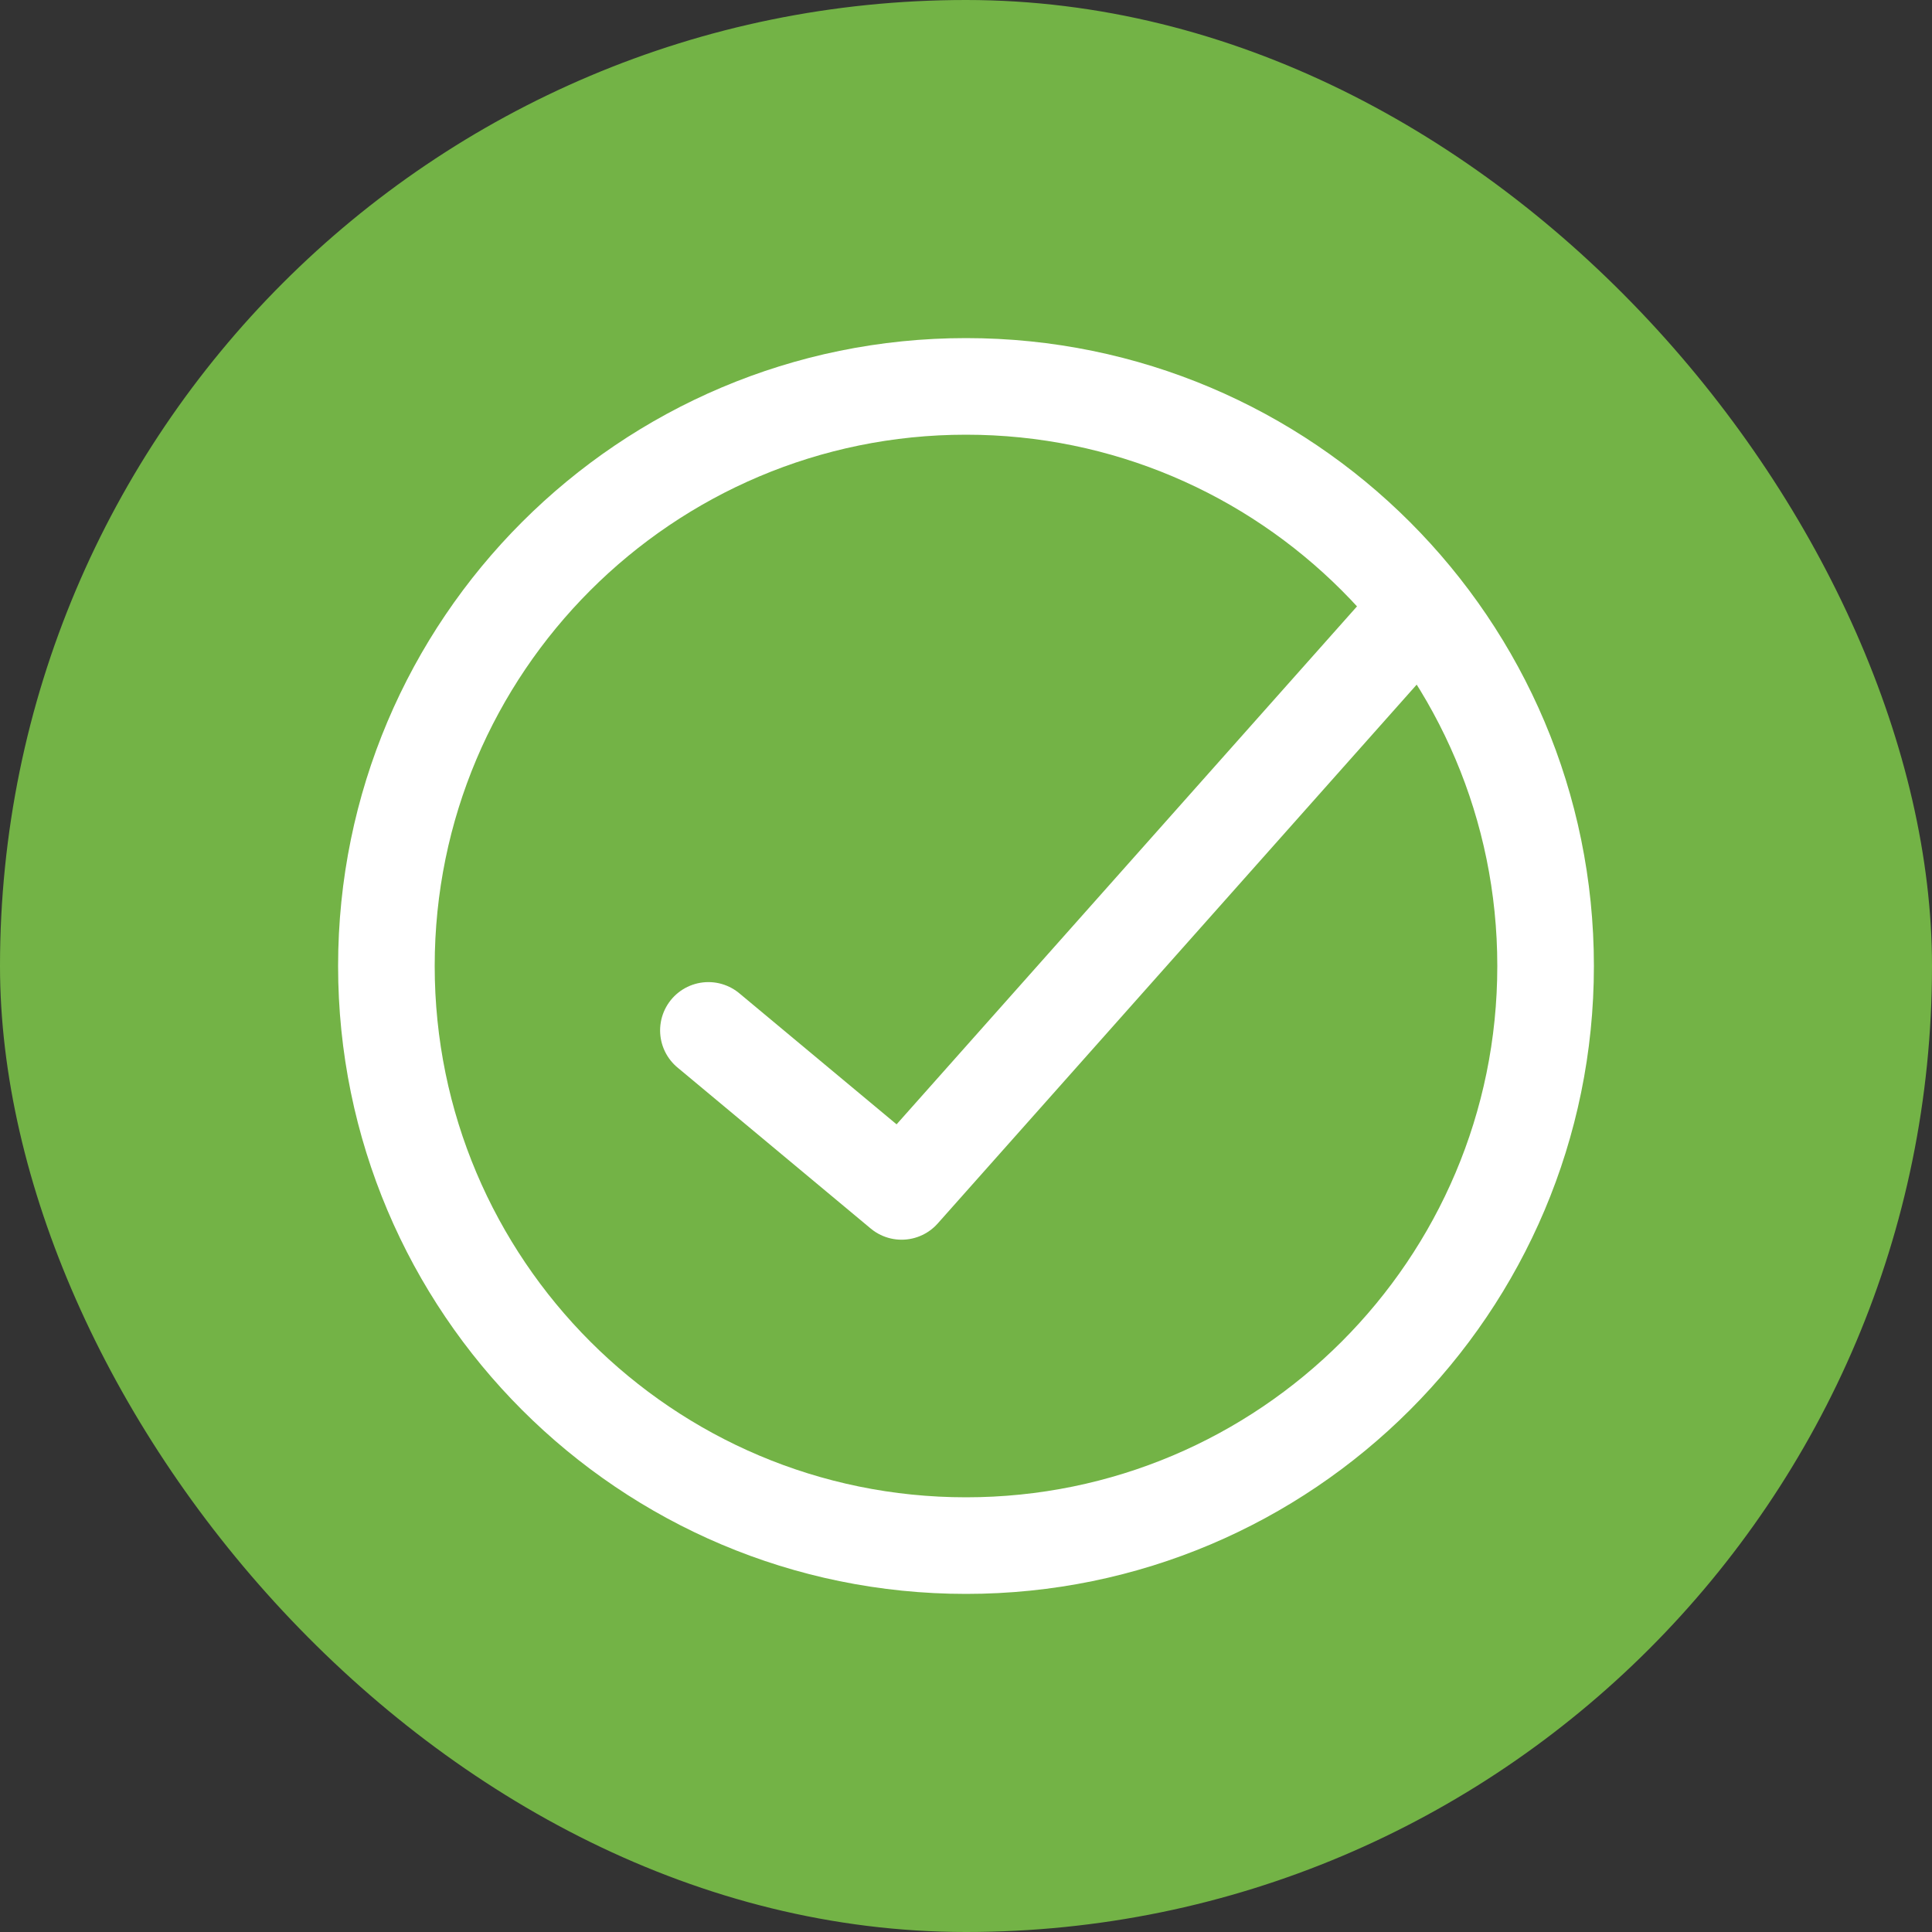
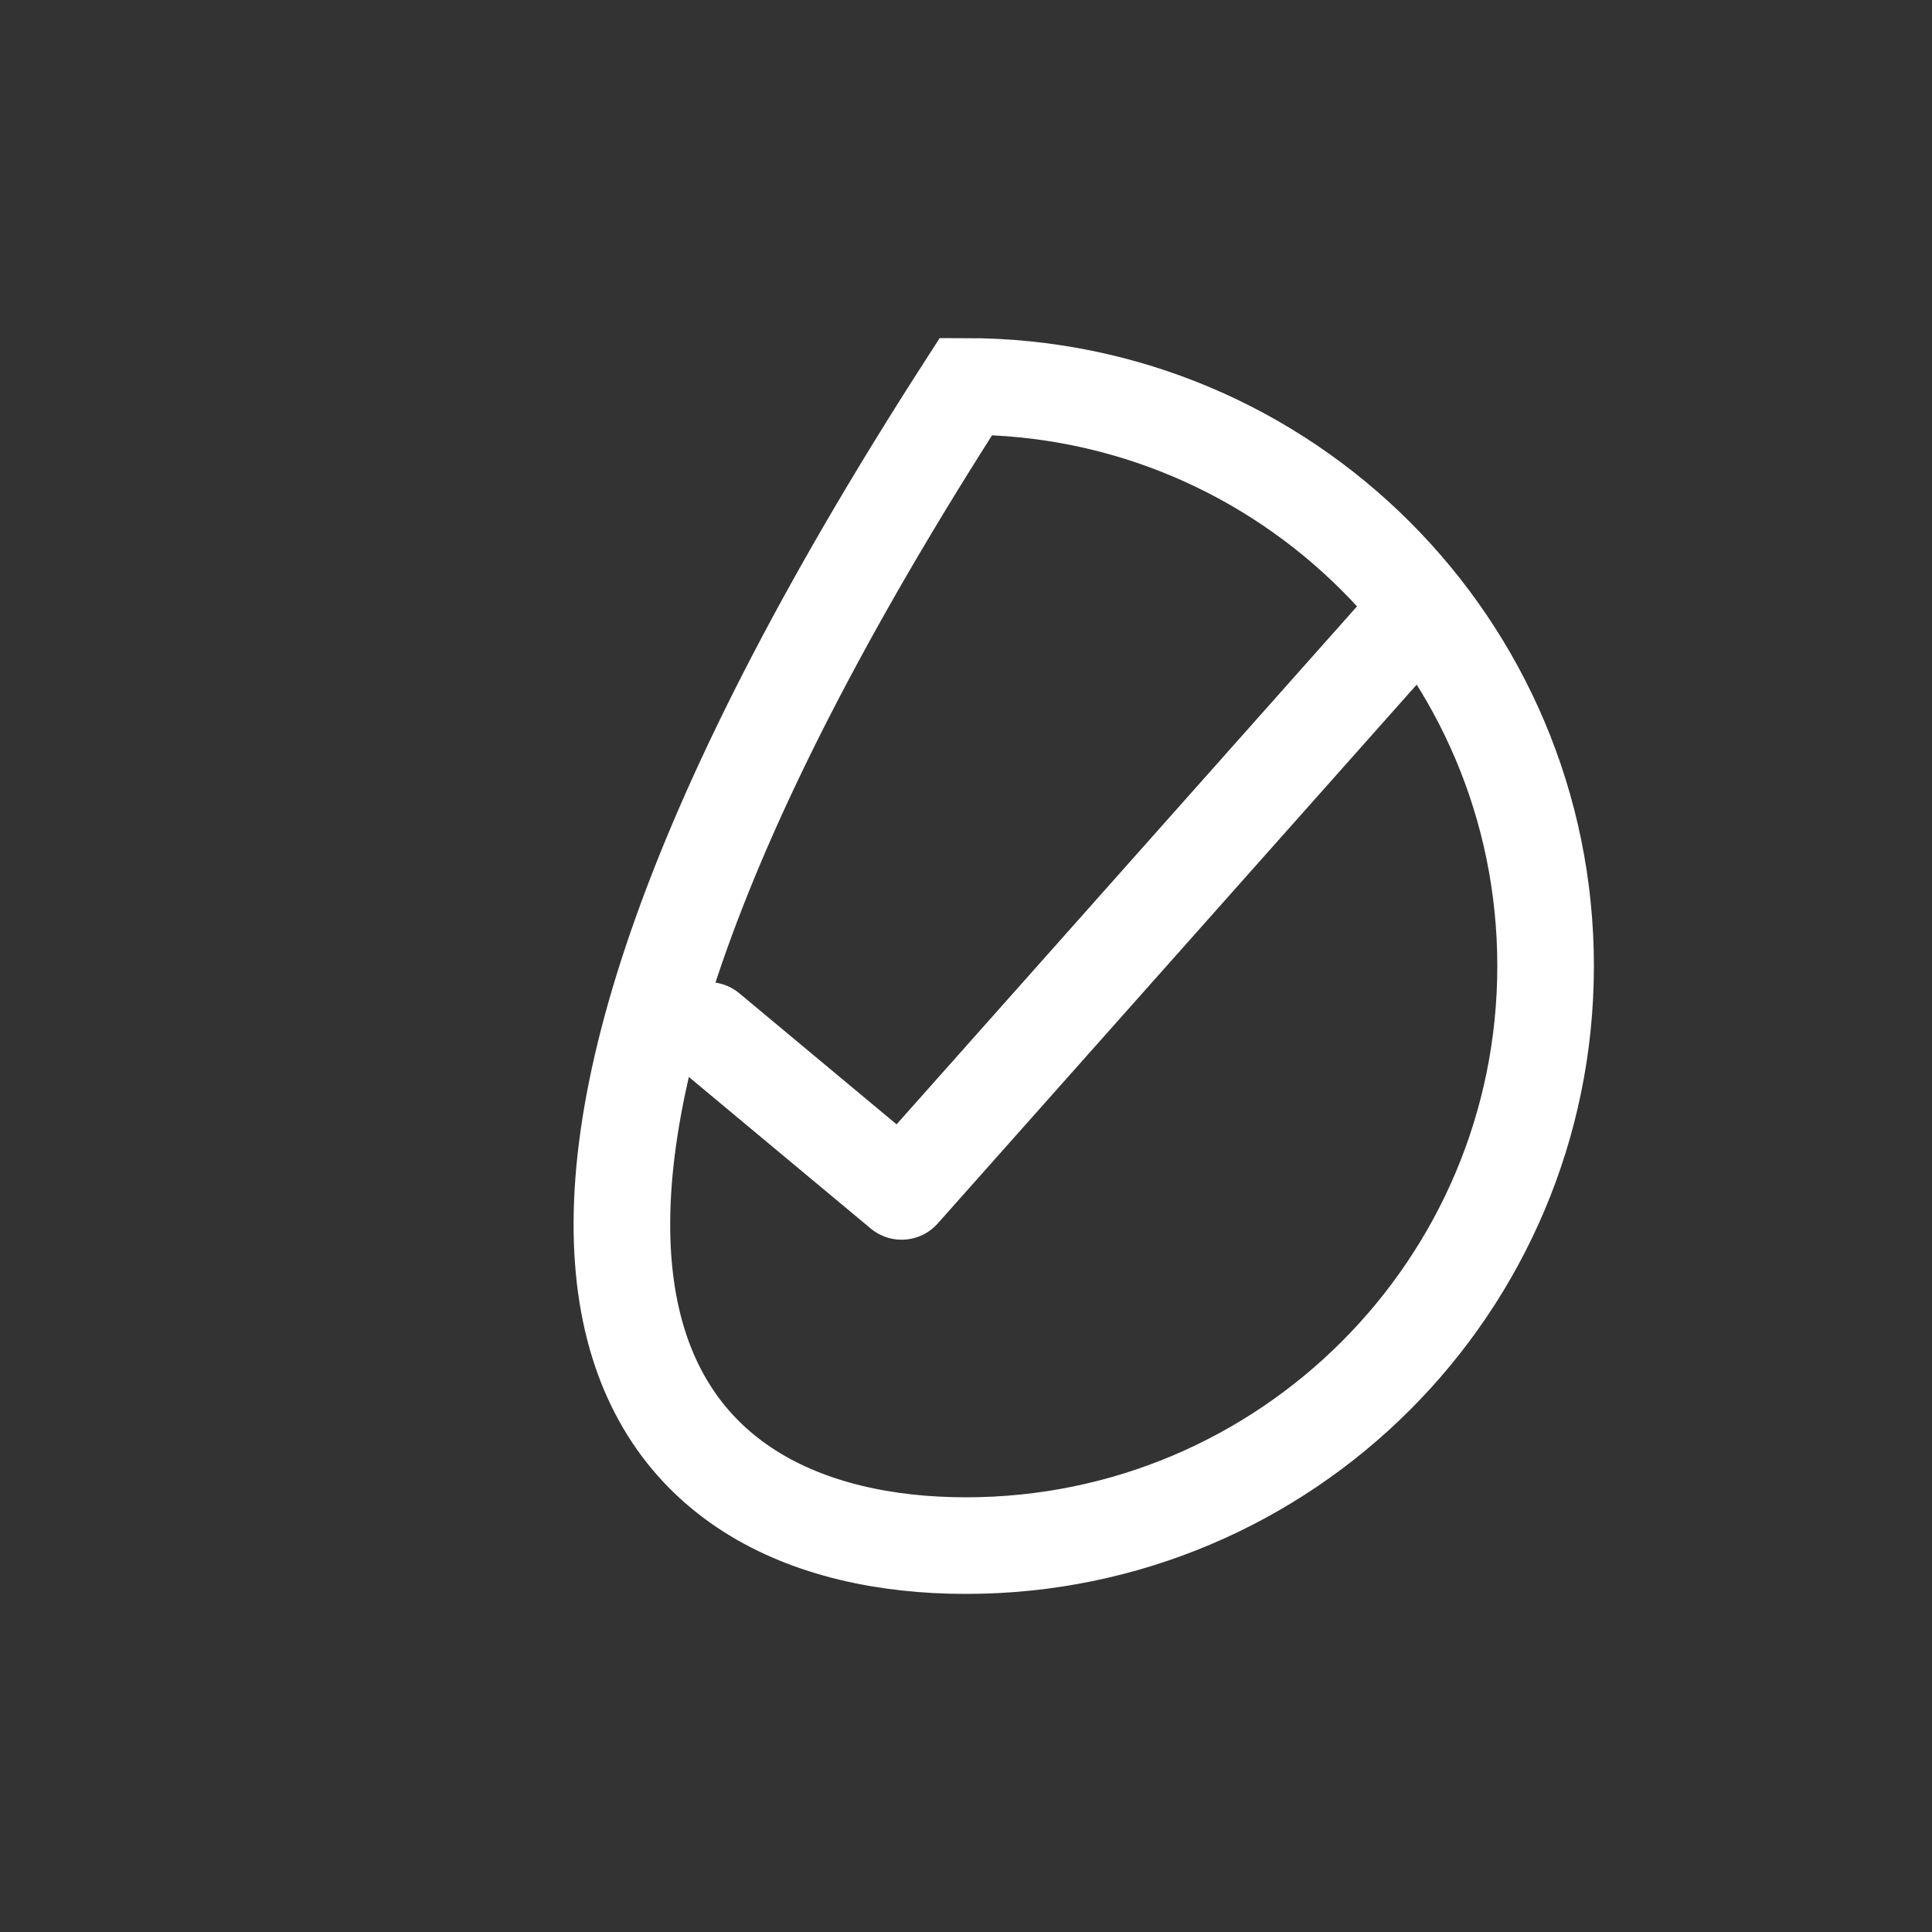
<svg xmlns="http://www.w3.org/2000/svg" width="60" height="60" viewBox="0 0 60 60" fill="none">
  <rect x="0" y="0" width="60" height="60" fill="#333333" stroke="none" />
-   <rect width="60" height="60" rx="30" fill="#73B346" />
-   <path d="M48 30C48 20.062 39.938 12 30 12C20.062 12 12 20.062 12 30C12 39.938 20.062 48 30 48C39.938 48 48 39.938 48 30Z" stroke="white" stroke-width="3" stroke-miterlimit="10" />
+   <path d="M48 30C48 20.062 39.938 12 30 12C12 39.938 20.062 48 30 48C39.938 48 48 39.938 48 30Z" stroke="white" stroke-width="3" stroke-miterlimit="10" />
  <path d="M44 19L28 37L22 32" stroke="white" stroke-width="3" stroke-linecap="round" stroke-linejoin="round" />
</svg>